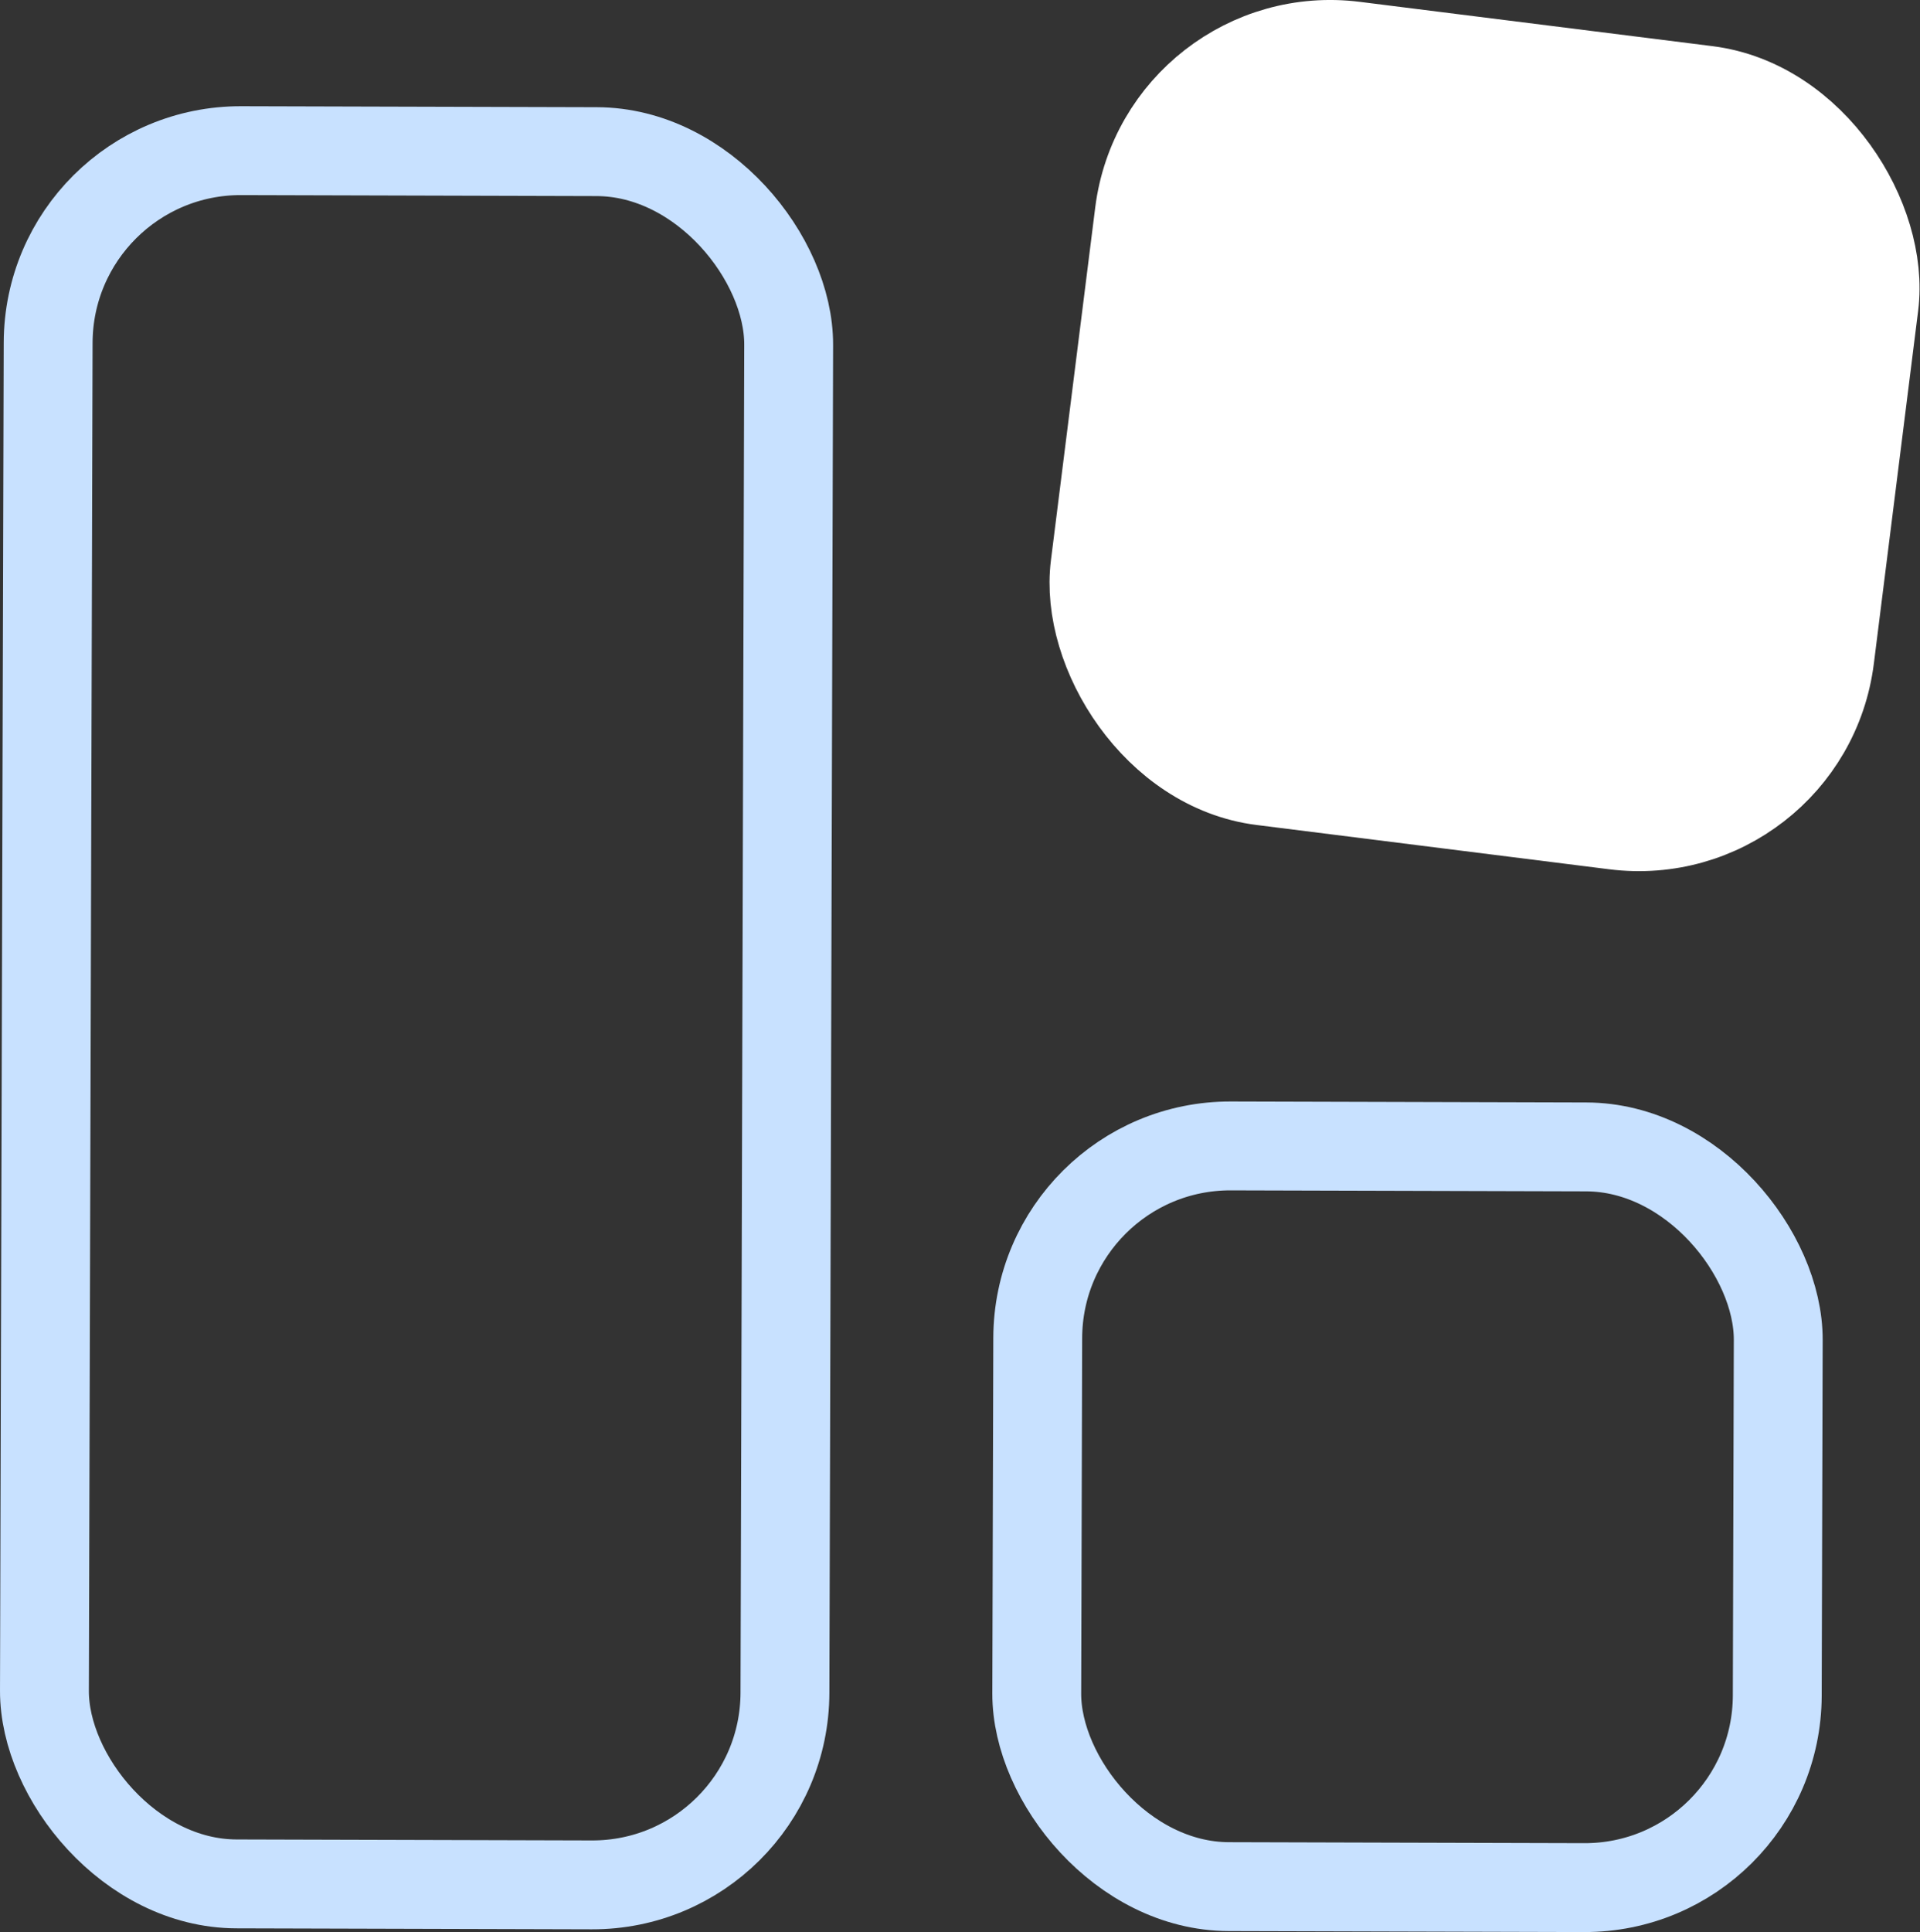
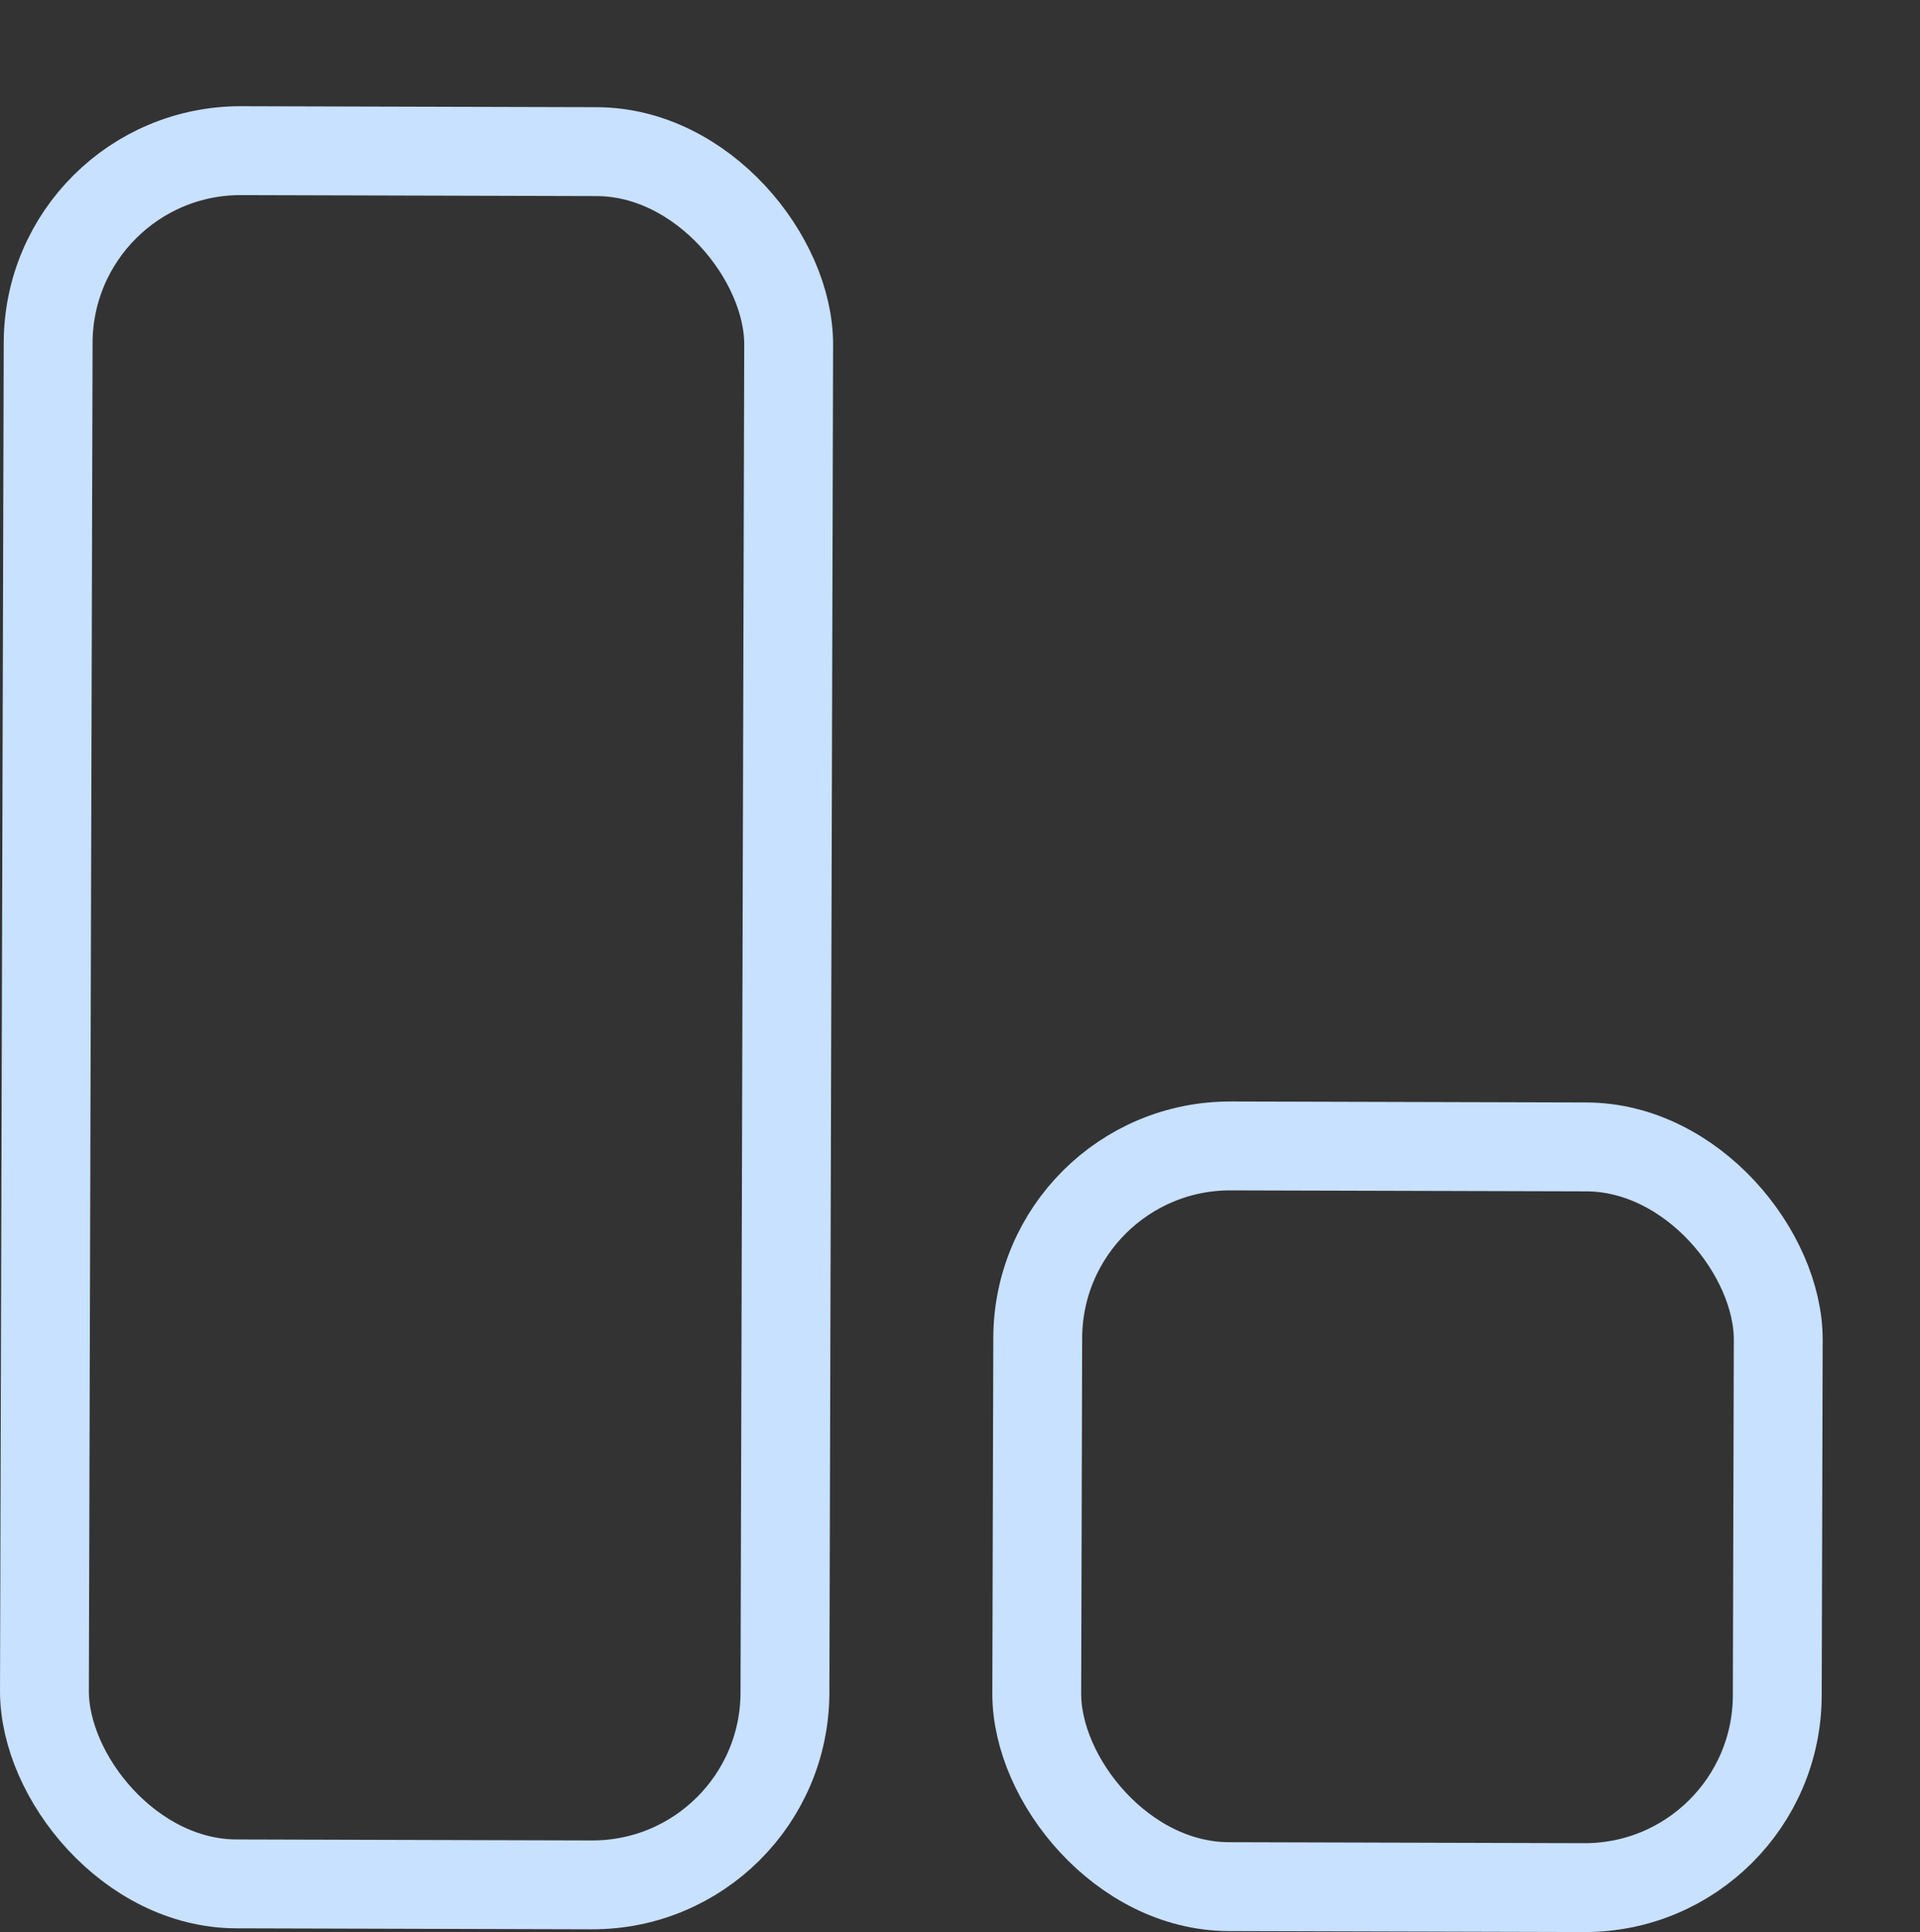
<svg xmlns="http://www.w3.org/2000/svg" xmlns:ns1="http://sodipodi.sourceforge.net/DTD/sodipodi-0.dtd" xmlns:ns2="http://www.inkscape.org/namespaces/inkscape" width="129.639" height="130.422" viewBox="0 0 129.639 130.422" version="1.1" id="svg8" ns1:docname="Group 940.svg" style="fill:none" ns2:version="0.92.4 (5da689c313, 2019-01-14)">
  <rect x="0" y="0" width="129.639" height="130.422" fill="#333333" stroke="none" />
  <defs id="defs12" />
  <ns1:namedview pagecolor="#ffffff" bordercolor="#666666" borderopacity="1" objecttolerance="10" gridtolerance="10" guidetolerance="10" ns2:pageopacity="0" ns2:pageshadow="2" ns2:window-width="1920" ns2:window-height="1026" id="namedview10" showgrid="false" fit-margin-top="0" fit-margin-left="0" fit-margin-right="0" fit-margin-bottom="0" ns2:zoom="3.4202899" ns2:cx="45.371656" ns2:cy="10.991406" ns2:window-x="0" ns2:window-y="31" ns2:window-maximized="1" ns2:current-layer="svg8" />
  <rect x="3.315" y="10.125" width="50" height="117" rx="13" transform="rotate(0.158)" id="rect2" style="stroke:#c8e1ff;stroke-width:6" />
-   <rect x="78.119" y="-8.317" width="50" height="50" rx="13" transform="rotate(7.158)" id="rect4" style="fill:#ffffff;stroke:#ffffff;stroke-width:6" />
  <rect x="70.317" y="77.125" width="50" height="50" rx="13" transform="rotate(0.158)" id="rect6" style="stroke:#c8e1ff;stroke-width:6" />
</svg>